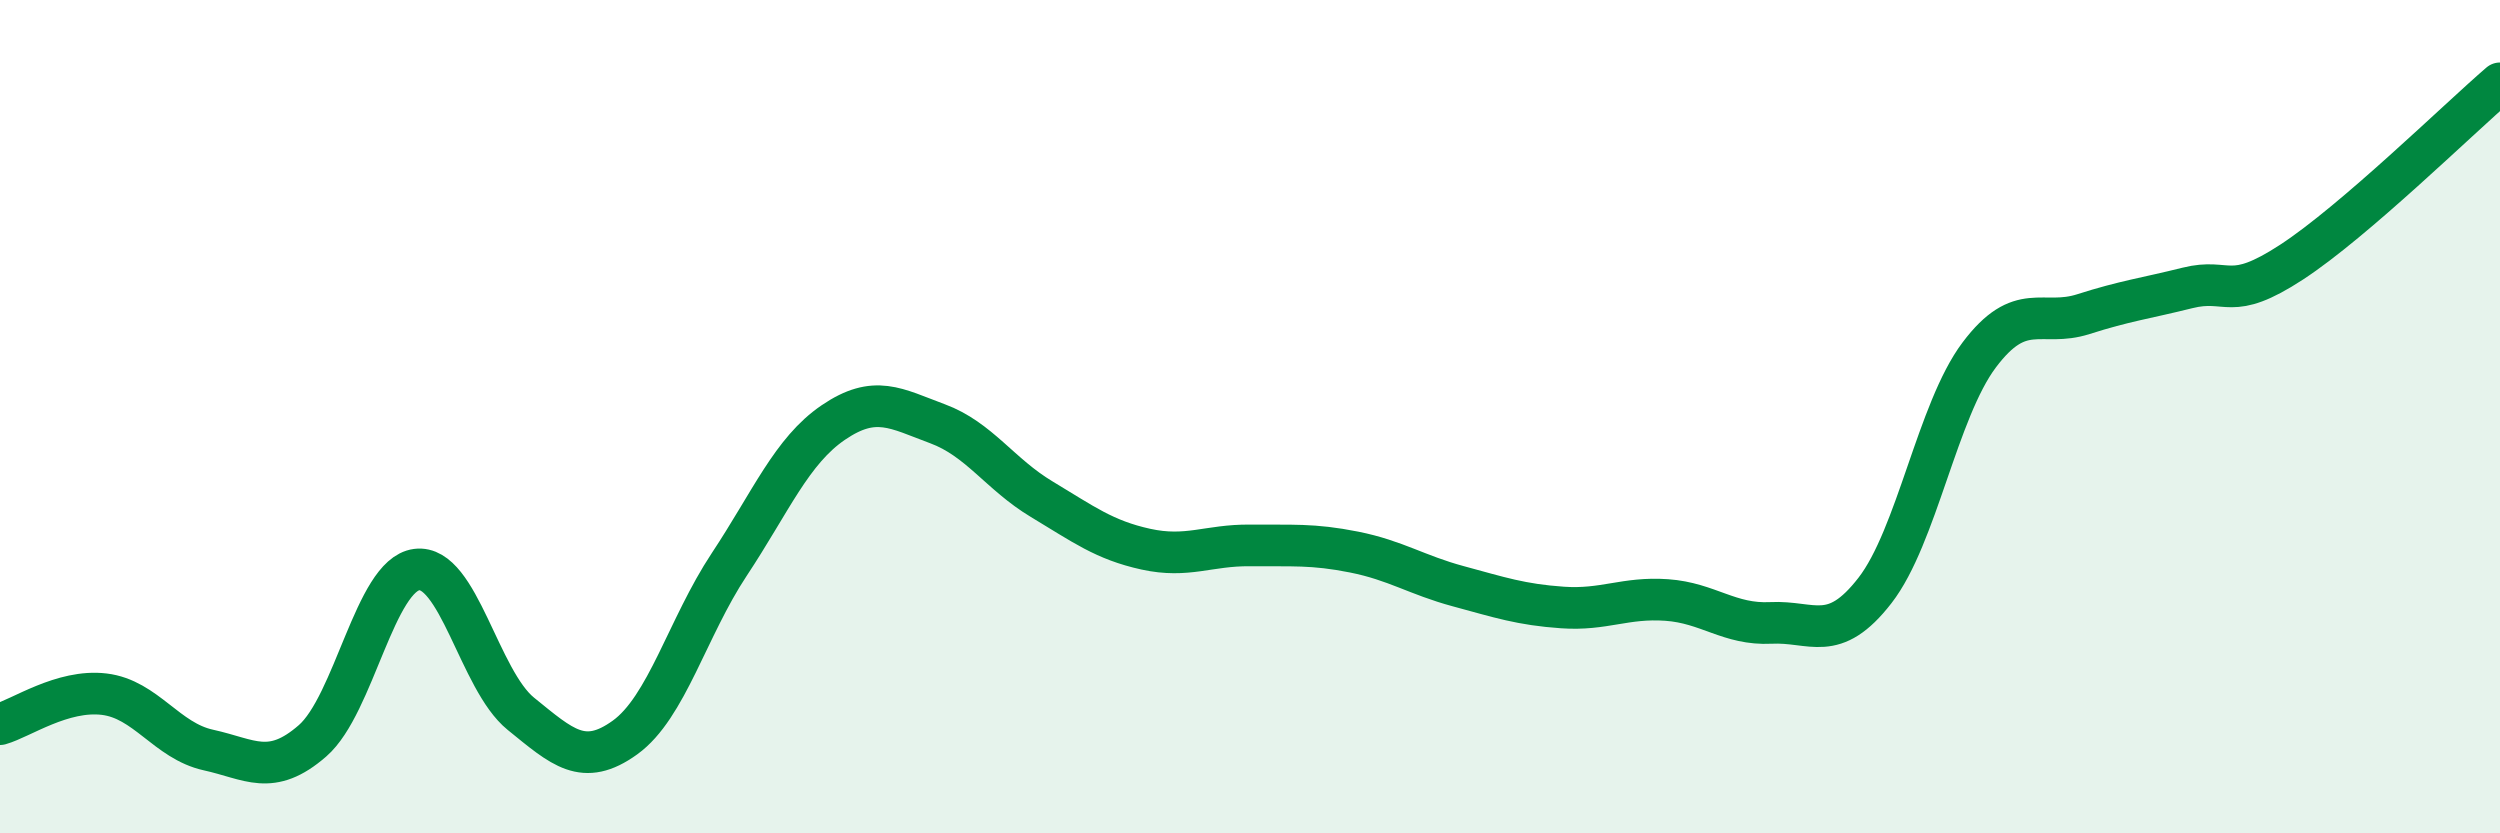
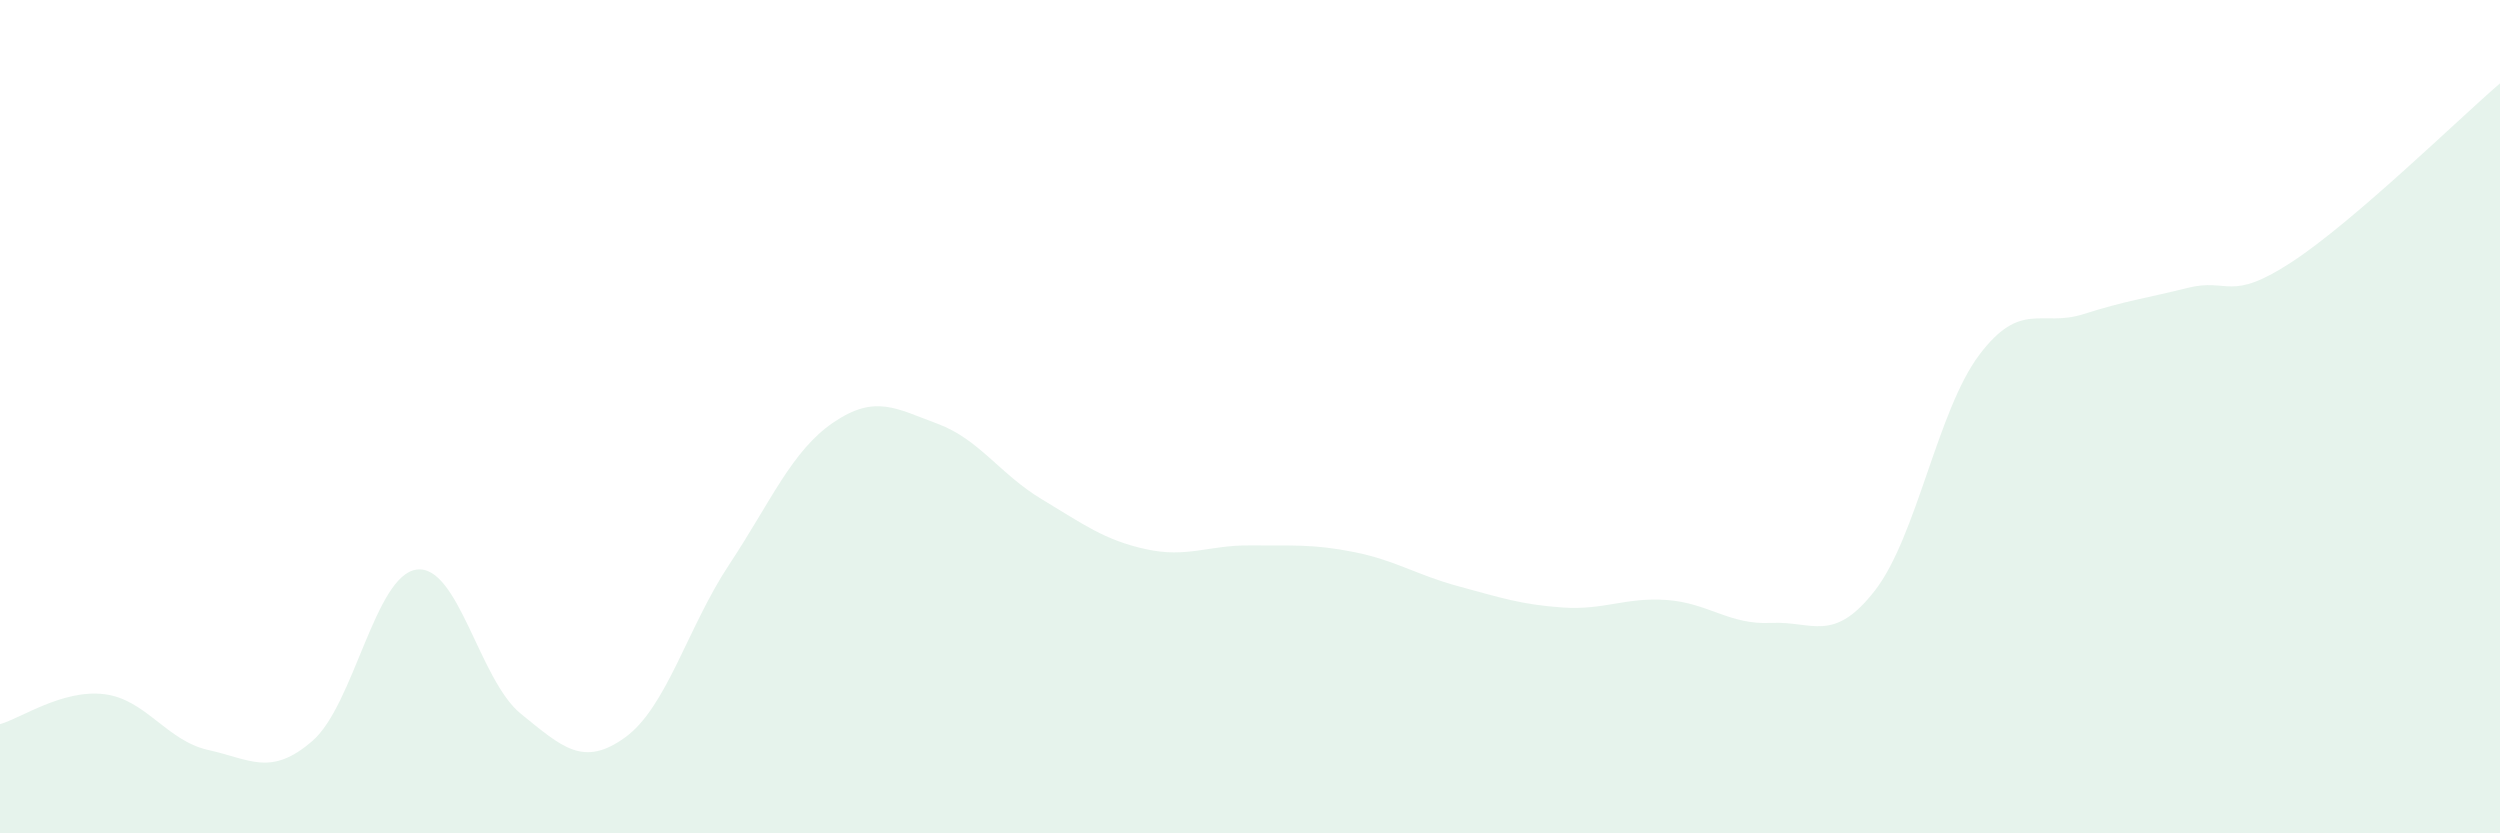
<svg xmlns="http://www.w3.org/2000/svg" width="60" height="20" viewBox="0 0 60 20">
  <path d="M 0,17.38 C 0.5,17.24 1.5,16.54 2.5,16.66 C 3.5,16.78 4,17.78 5,18 C 6,18.22 6.5,18.65 7.5,17.78 C 8.5,16.91 9,13.8 10,13.67 C 11,13.54 11.5,16.32 12.5,17.13 C 13.5,17.94 14,18.42 15,17.7 C 16,16.98 16.5,15.06 17.5,13.55 C 18.5,12.04 19,10.82 20,10.14 C 21,9.46 21.5,9.8 22.5,10.17 C 23.5,10.54 24,11.38 25,11.98 C 26,12.58 26.5,12.96 27.5,13.18 C 28.5,13.4 29,13.08 30,13.09 C 31,13.1 31.5,13.05 32.5,13.25 C 33.5,13.45 34,13.8 35,14.07 C 36,14.34 36.5,14.51 37.5,14.58 C 38.5,14.65 39,14.33 40,14.4 C 41,14.47 41.5,15 42.5,14.95 C 43.5,14.9 44,15.46 45,14.17 C 46,12.88 46.5,9.85 47.5,8.52 C 48.5,7.19 49,7.86 50,7.54 C 51,7.22 51.5,7.16 52.5,6.91 C 53.5,6.66 53.5,7.27 55,6.29 C 56.5,5.31 59,2.86 60,2L60 20L0 20Z" fill="#008740" opacity="0.1" stroke-linecap="round" stroke-linejoin="round" />
-   <path d="M 0,17.38 C 0.5,17.24 1.5,16.54 2.5,16.66 C 3.5,16.78 4,17.78 5,18 C 6,18.22 6.5,18.65 7.5,17.78 C 8.5,16.91 9,13.8 10,13.67 C 11,13.54 11.5,16.32 12.5,17.13 C 13.5,17.94 14,18.42 15,17.7 C 16,16.98 16.5,15.06 17.5,13.55 C 18.5,12.04 19,10.82 20,10.14 C 21,9.46 21.5,9.8 22.5,10.17 C 23.5,10.54 24,11.38 25,11.98 C 26,12.58 26.5,12.96 27.5,13.18 C 28.5,13.4 29,13.08 30,13.09 C 31,13.1 31.5,13.05 32.5,13.25 C 33.5,13.45 34,13.8 35,14.07 C 36,14.34 36.5,14.51 37.5,14.58 C 38.5,14.65 39,14.33 40,14.4 C 41,14.47 41.5,15 42.5,14.95 C 43.5,14.9 44,15.46 45,14.17 C 46,12.88 46.5,9.85 47.5,8.52 C 48.5,7.19 49,7.86 50,7.54 C 51,7.22 51.5,7.16 52.5,6.91 C 53.5,6.66 53.5,7.27 55,6.29 C 56.5,5.31 59,2.86 60,2" stroke="#008740" stroke-width="1" fill="none" stroke-linecap="round" stroke-linejoin="round" />
</svg>